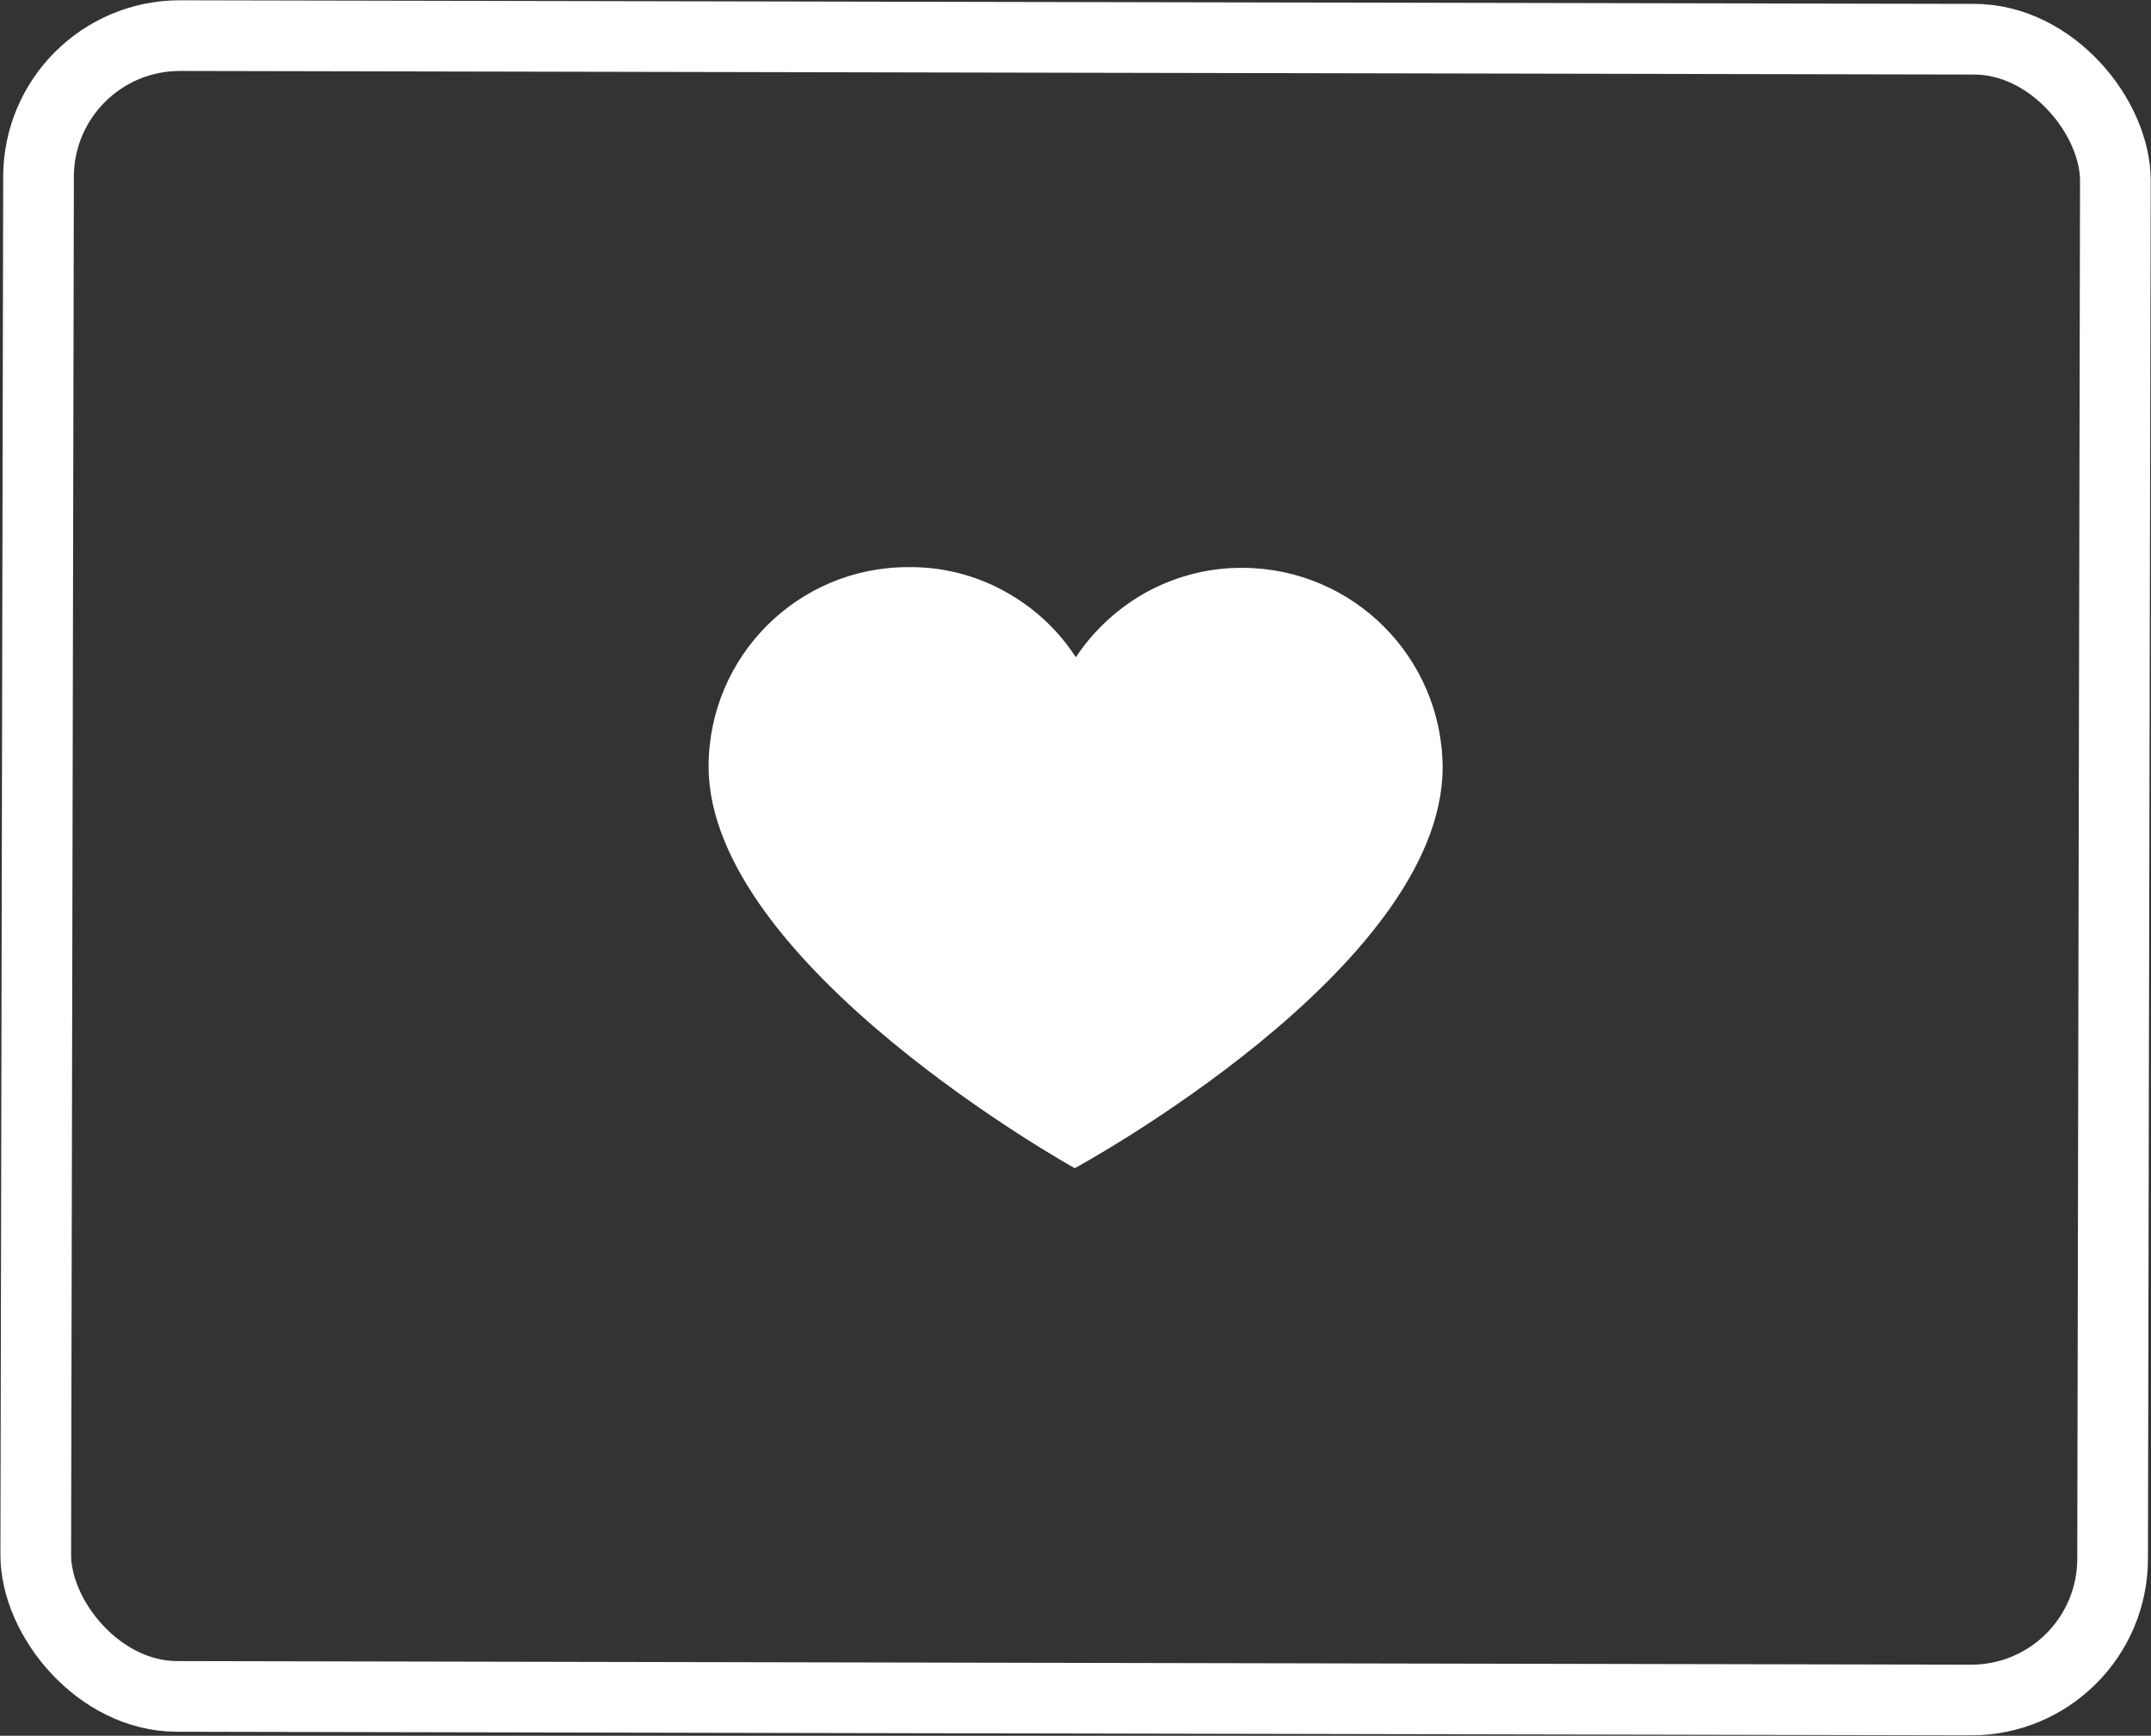
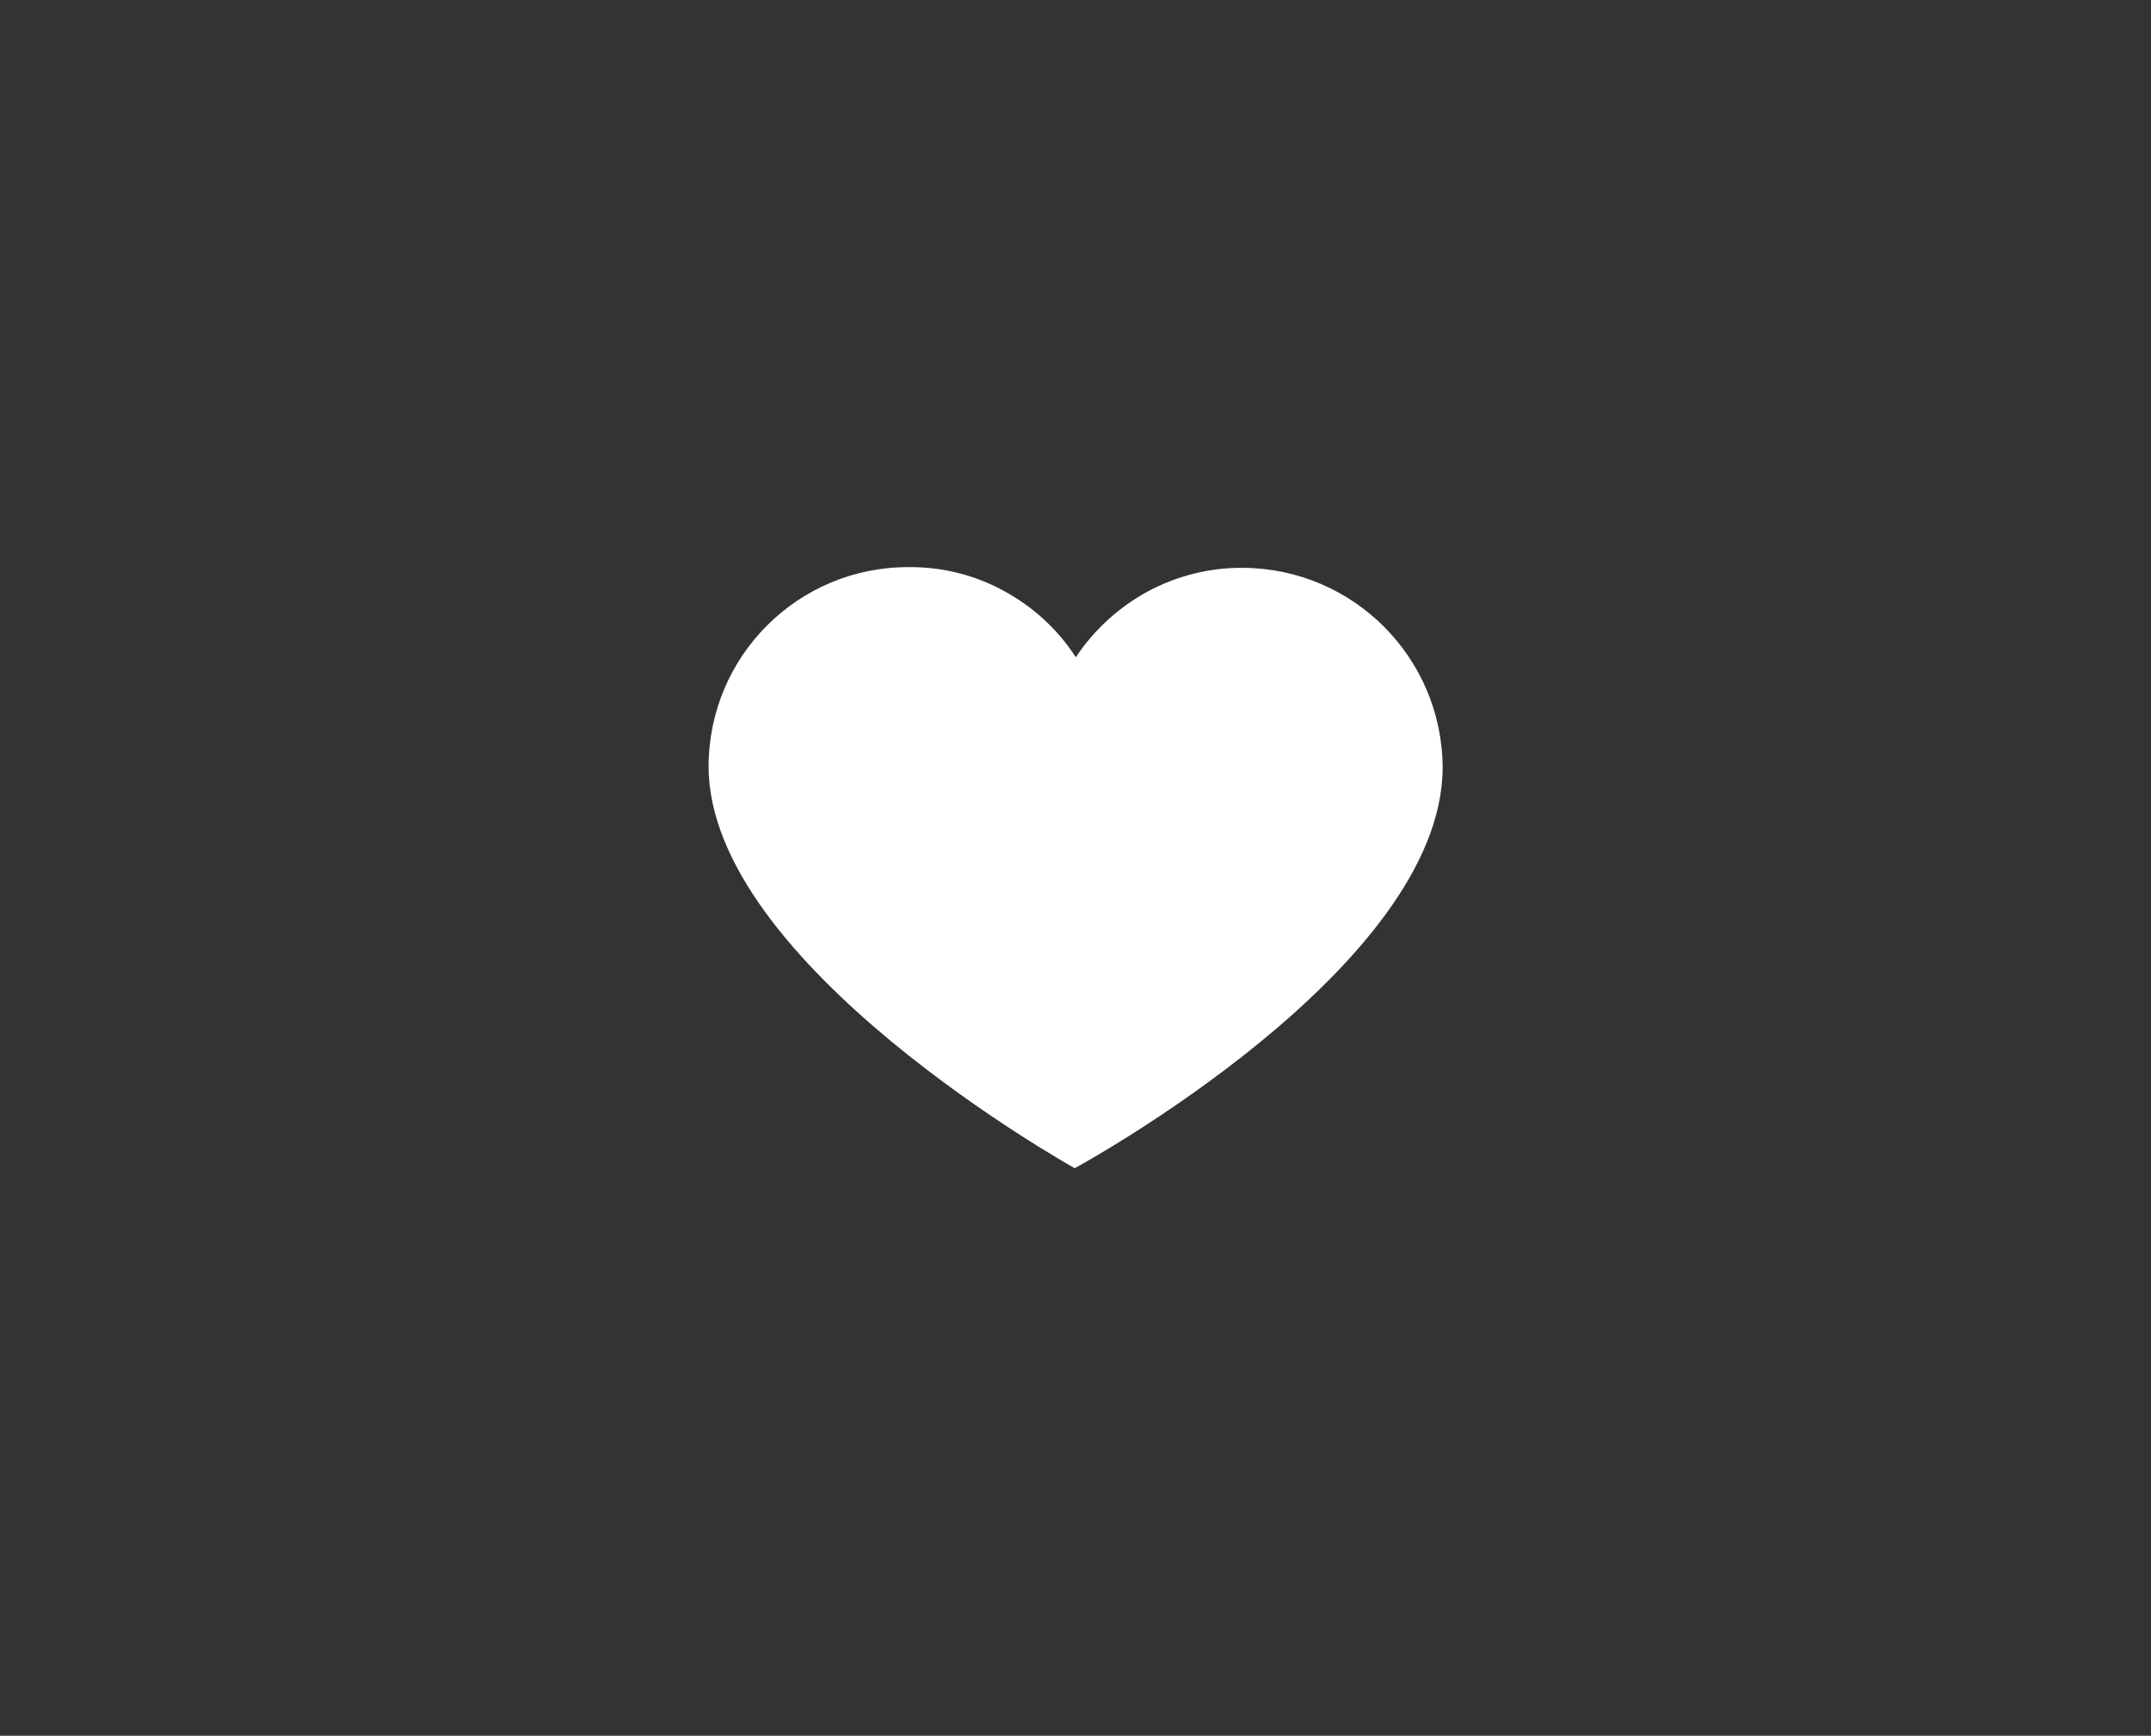
<svg xmlns="http://www.w3.org/2000/svg" width="60.863" height="49.122" viewBox="0 0 60.863 49.122" fill="none">
  <rect x="0" y="0" width="60.863" height="49.122" fill="#333333" stroke="none" />
  <desc>
			Created with Pixso.
	</desc>
  <defs>
    <clipPath id="clip18_888">
      <rect id="2 238311236" rx="4" width="58.765" height="47" transform="translate(1.098 1) rotate(0.115)" fill="white" fill-opacity="0" />
    </clipPath>
  </defs>
  <rect id="2 238311236" rx="4" width="58.765" height="47" transform="translate(1.098 1) rotate(0.115)" fill="#ED1D24" fill-opacity="0" />
  <g clip-path="url(#clip18_888)">
    <path id="Vector" d="M35.18 16.07C38.29 16.09 40.81 18.61 40.82 21.73C40.8 27.43 30.41 33.06 30.41 33.06C30.41 33.06 20.04 27.3 20.05 21.68C20.06 18.56 22.59 16.04 25.71 16.05C26.65 16.04 27.58 16.27 28.4 16.72C29.23 17.17 29.93 17.81 30.44 18.6C30.96 17.82 31.66 17.18 32.49 16.73C33.32 16.29 34.24 16.06 35.18 16.07Z" fill="#FFFFFF" fill-opacity="1" fill-rule="nonzero" />
  </g>
-   <rect id="2 238311236" rx="4" width="58.765" height="47" transform="translate(1.098 1) rotate(0.115)" stroke="#FFFFFF" stroke-opacity="1" stroke-width="2" />
</svg>